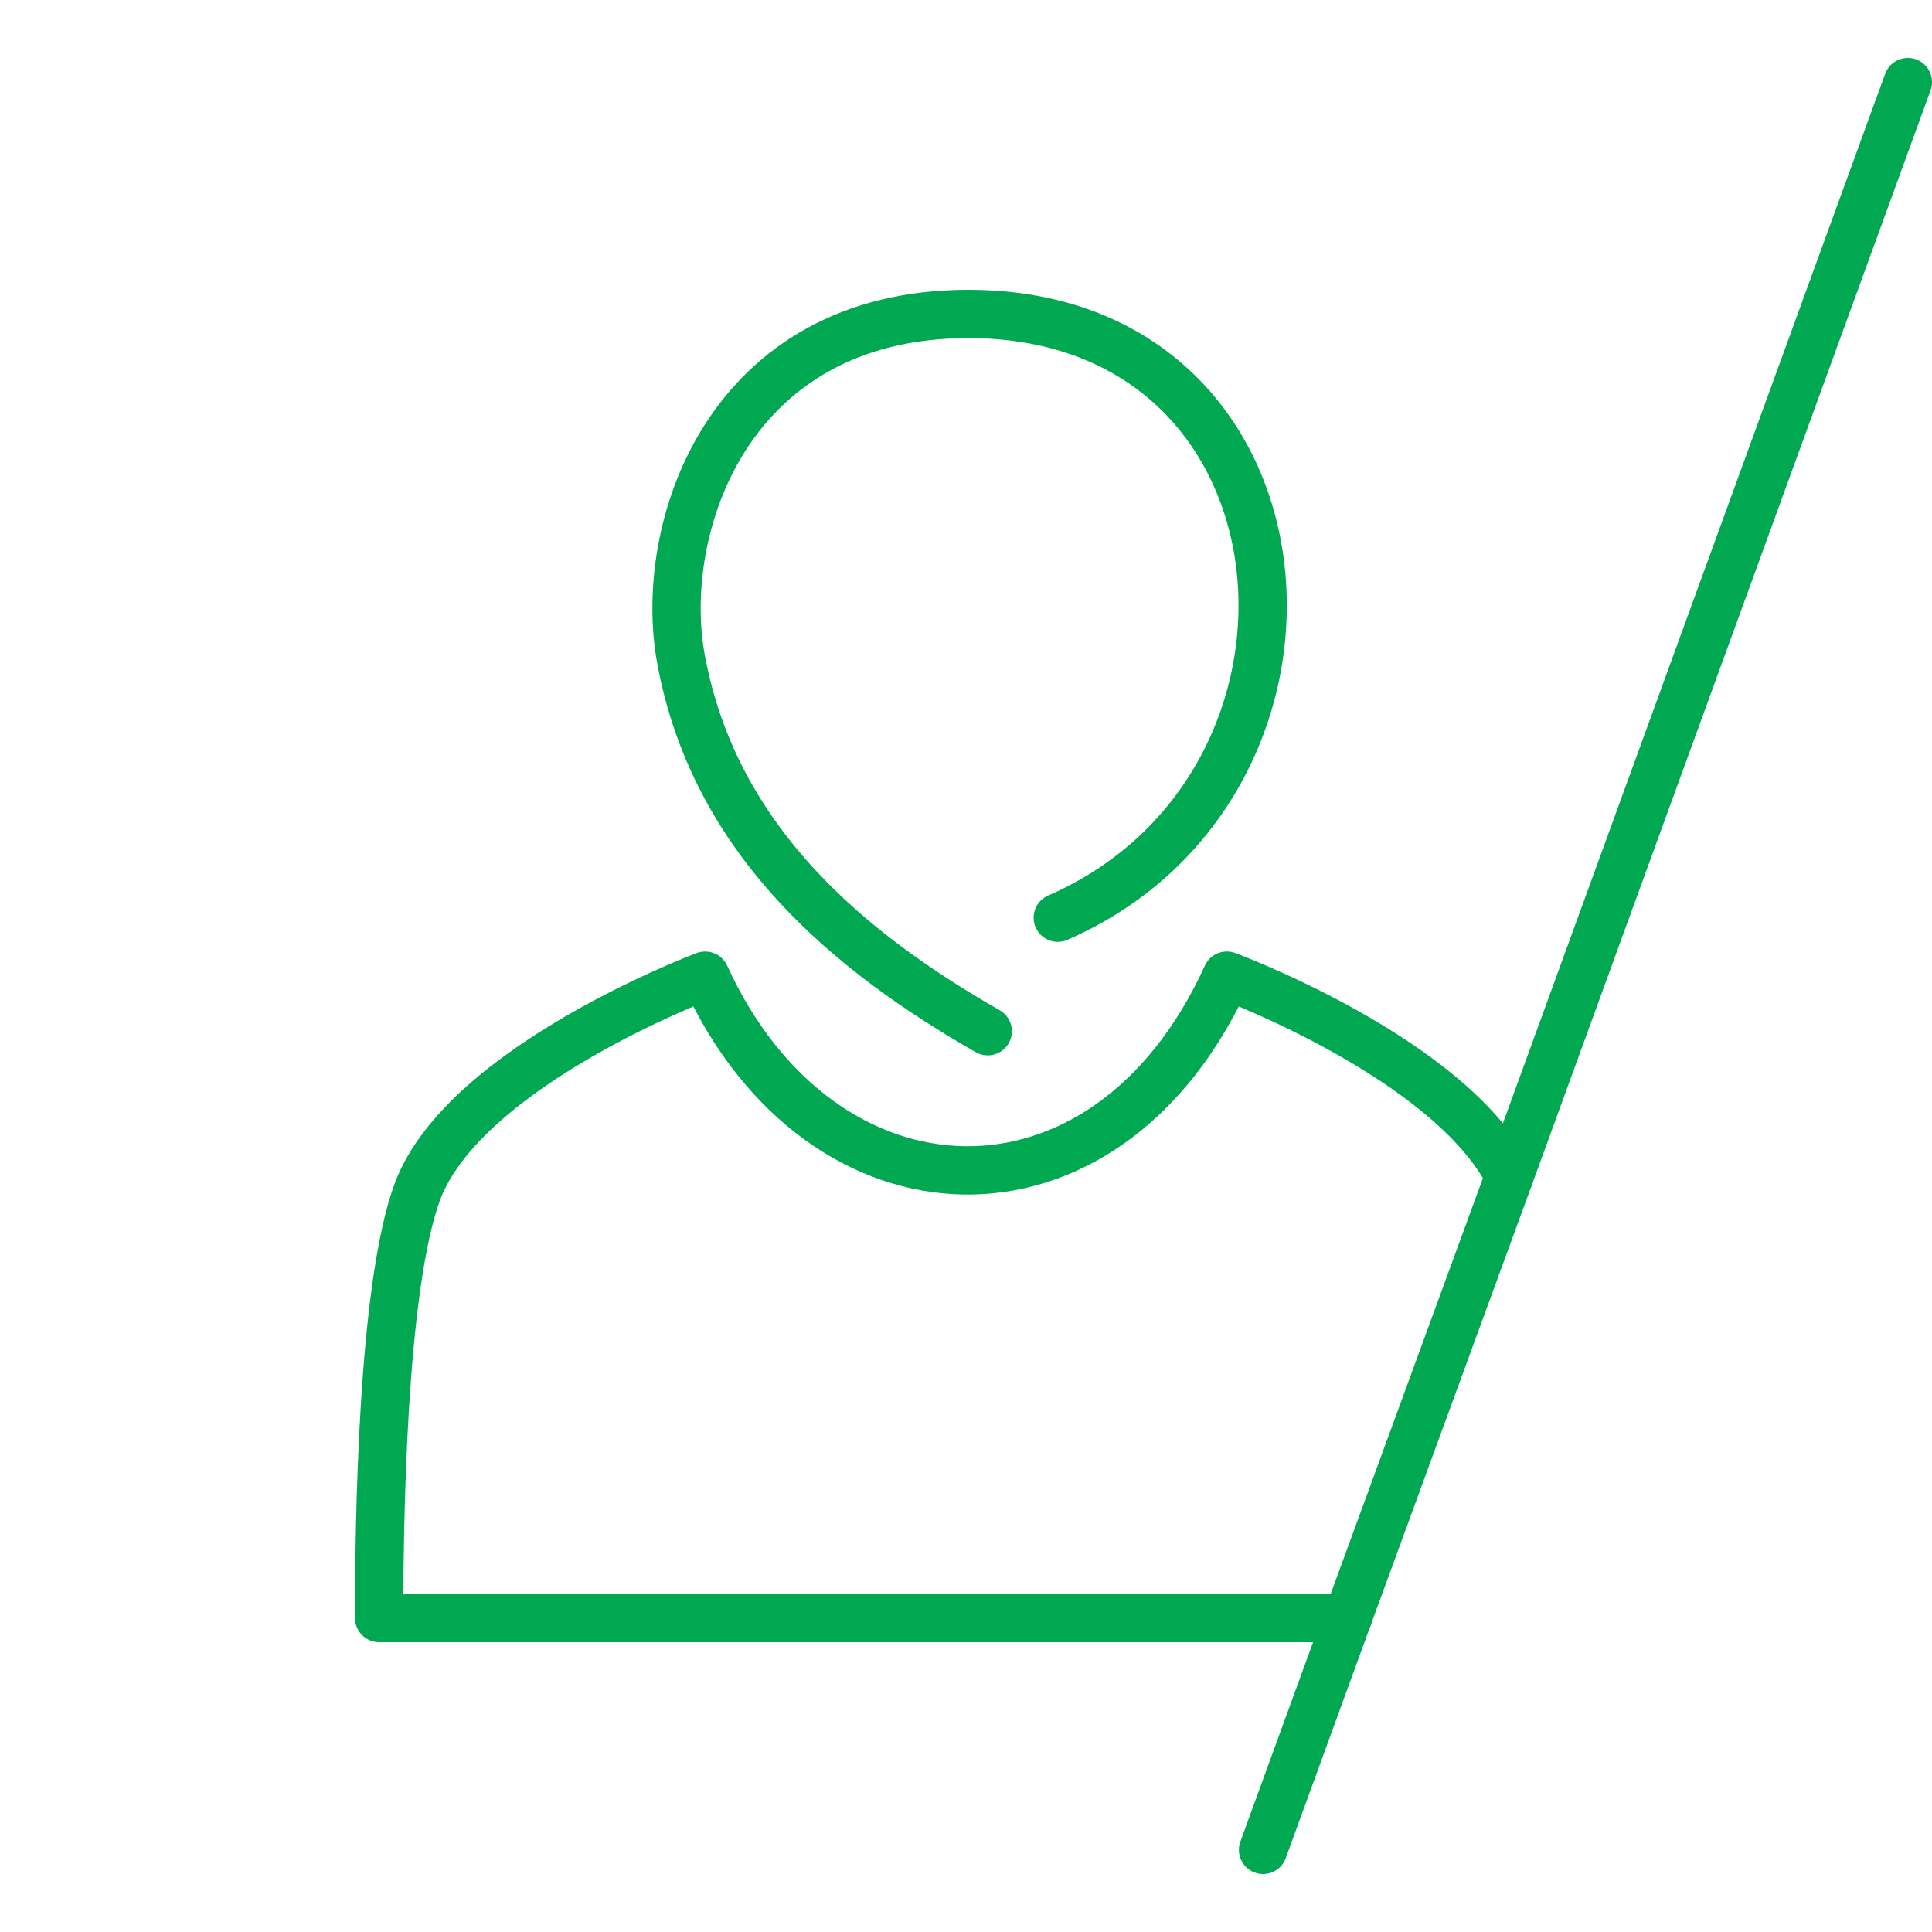
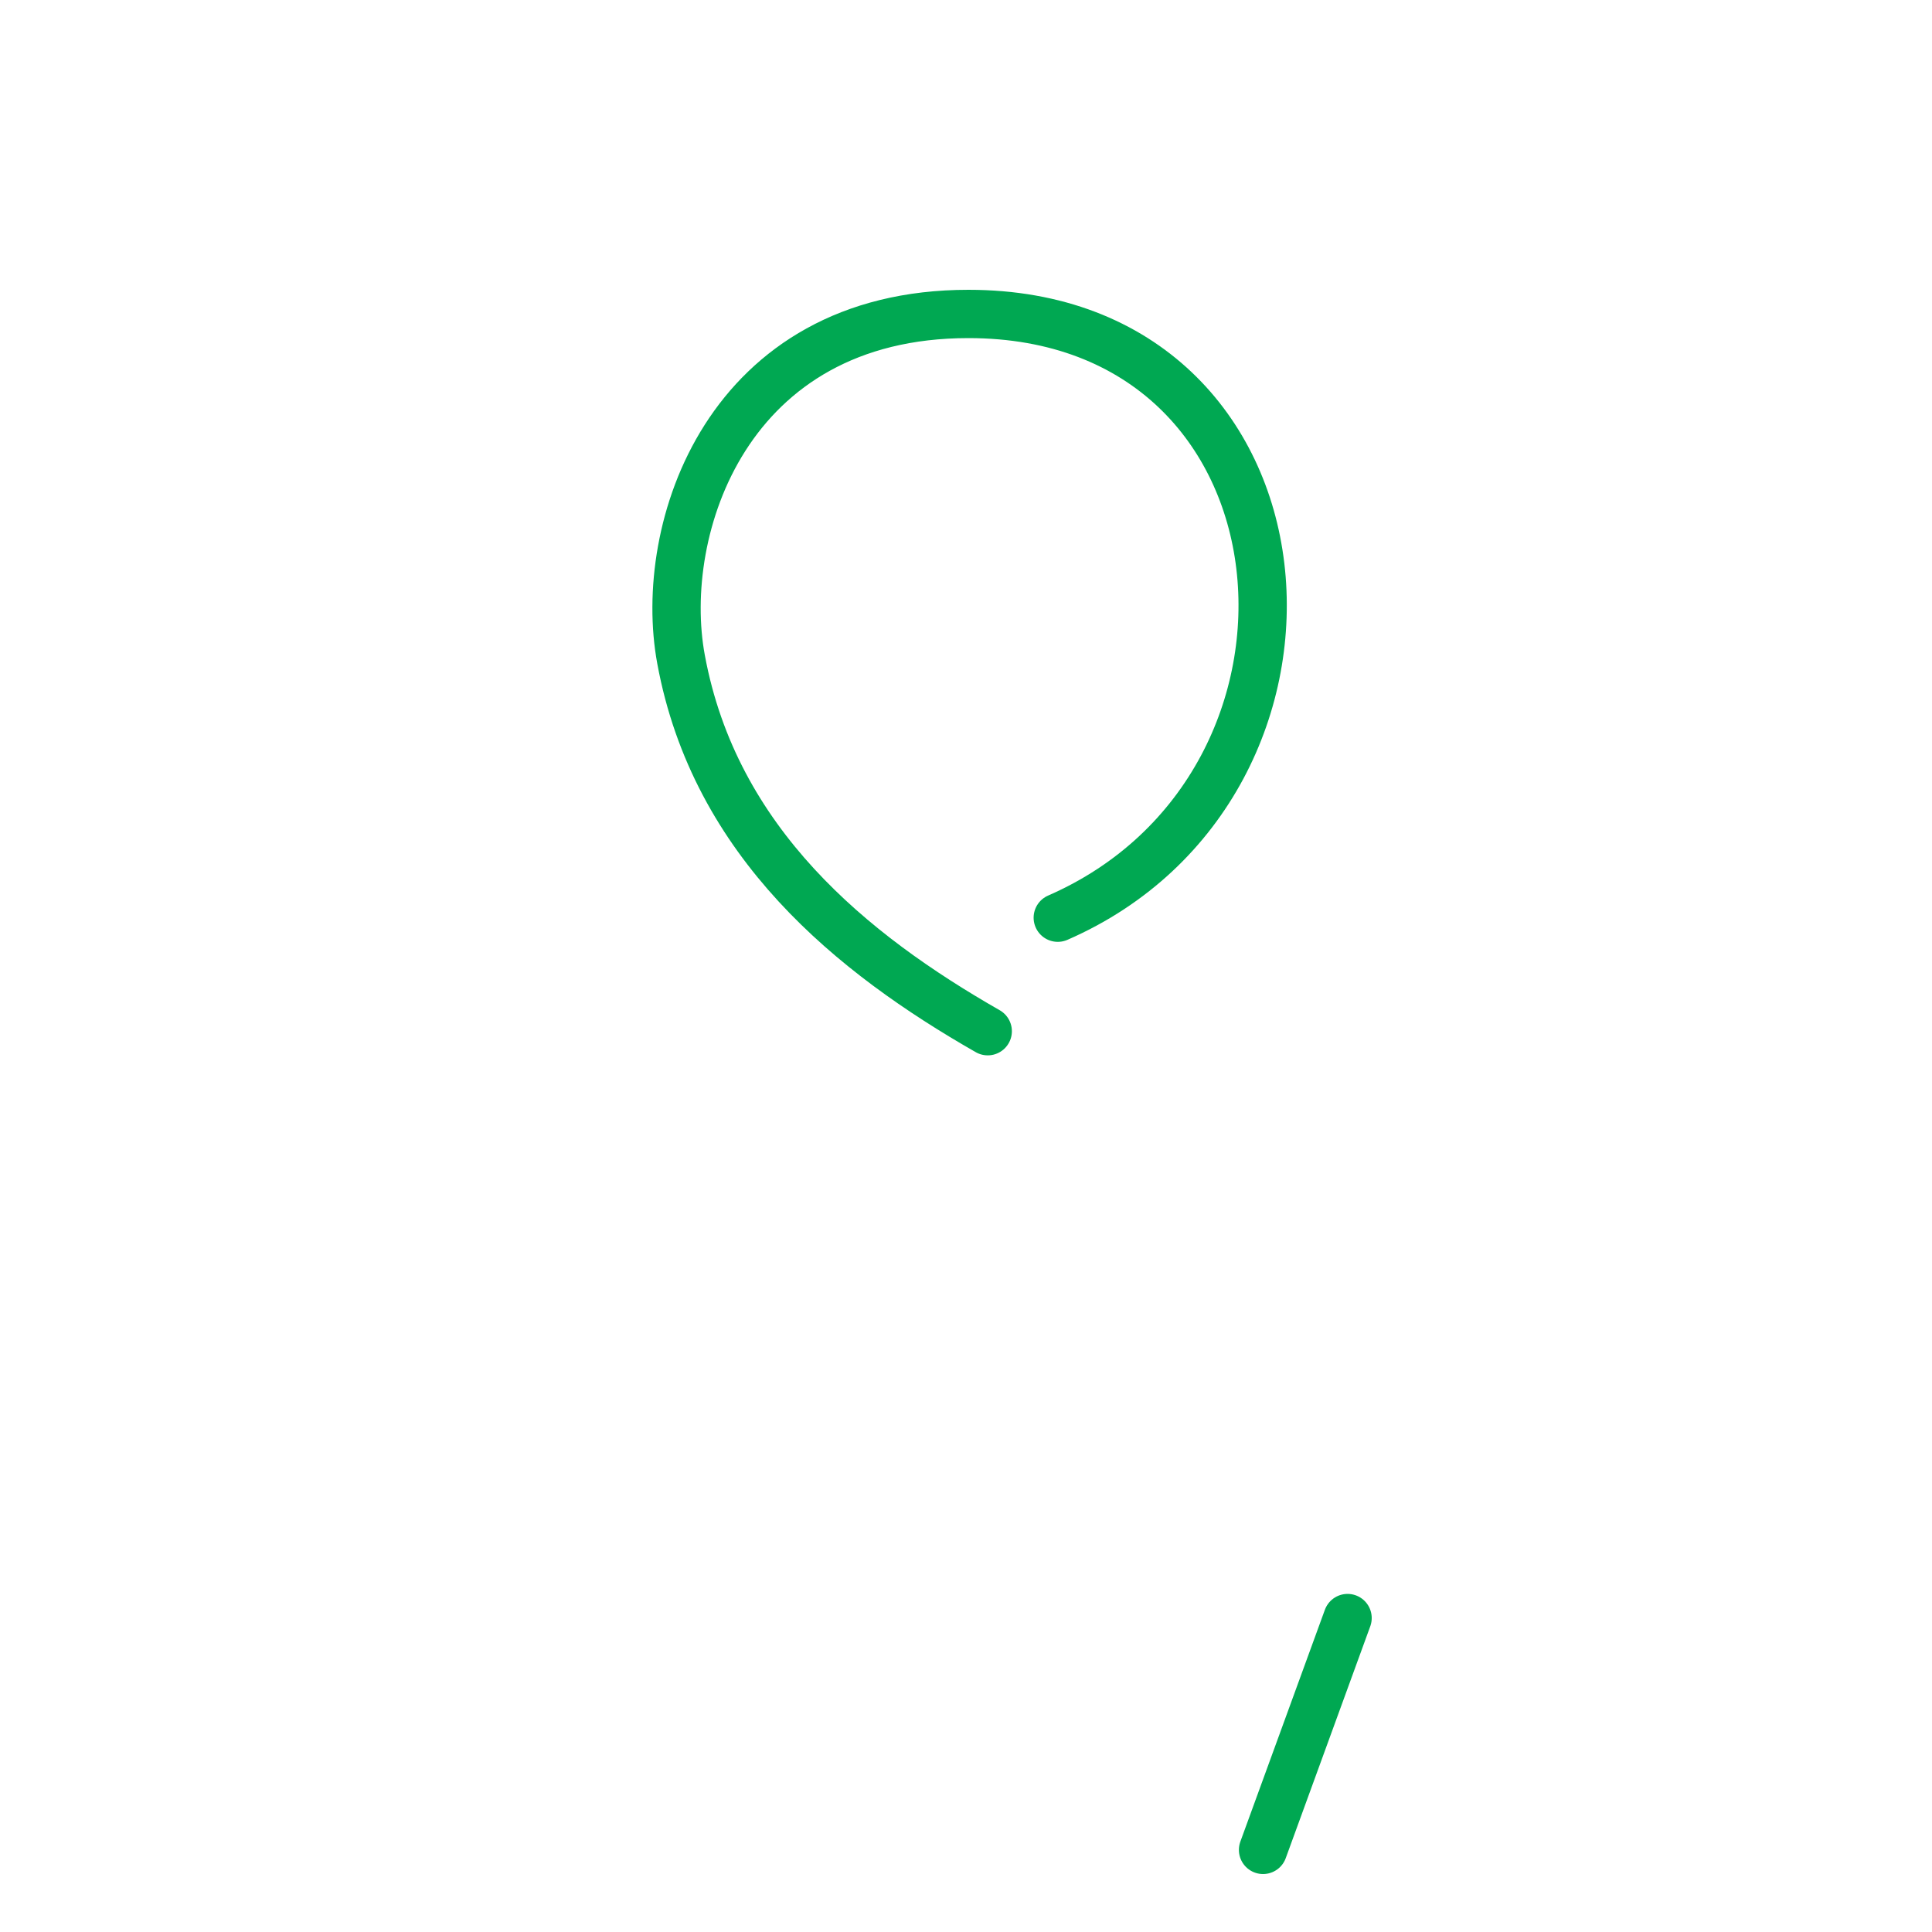
<svg xmlns="http://www.w3.org/2000/svg" version="1.1" id="Calque_1" x="0px" y="0px" viewBox="0 0 80 80" style="enable-background:new 0 0 80 80;" xml:space="preserve">
  <path style="fill:none;stroke:#00A852;stroke-width:2;stroke-linecap:round;stroke-linejoin:round;stroke-miterlimit:10;" d="  M43.8,38c12.6-5.5,11-25-3.7-25c-10,0-12.9,8.9-11.9,14.3c1.4,7.6,7.1,12.2,12.7,15.4" />
  <g>
-     <path style="fill:none;stroke:#00A852;stroke-width:2;stroke-linecap:round;stroke-linejoin:round;stroke-miterlimit:10;" d="   M62.5,48.7c-2.5-4.9-11.7-8.3-11.7-8.3c-5,11-16.8,10.5-21.6,0c0,0-9.9,3.7-11.9,8.9c-1.5,4-1.6,14-1.6,17.7h40.1" />
-     <line style="fill:none;stroke:#00A852;stroke-width:2;stroke-linecap:round;stroke-linejoin:round;stroke-miterlimit:10;" x1="62.5" y1="48.7" x2="79" y2="3.4" />
    <line style="fill:none;stroke:#00A852;stroke-width:2;stroke-linecap:round;stroke-linejoin:round;stroke-miterlimit:10;" x1="55.8" y1="67" x2="52.3" y2="76.6" />
-     <line style="fill:none;stroke:#00A852;stroke-width:2;stroke-linecap:round;stroke-linejoin:round;stroke-miterlimit:10;" x1="62.5" y1="48.7" x2="55.8" y2="67" />
  </g>
</svg>